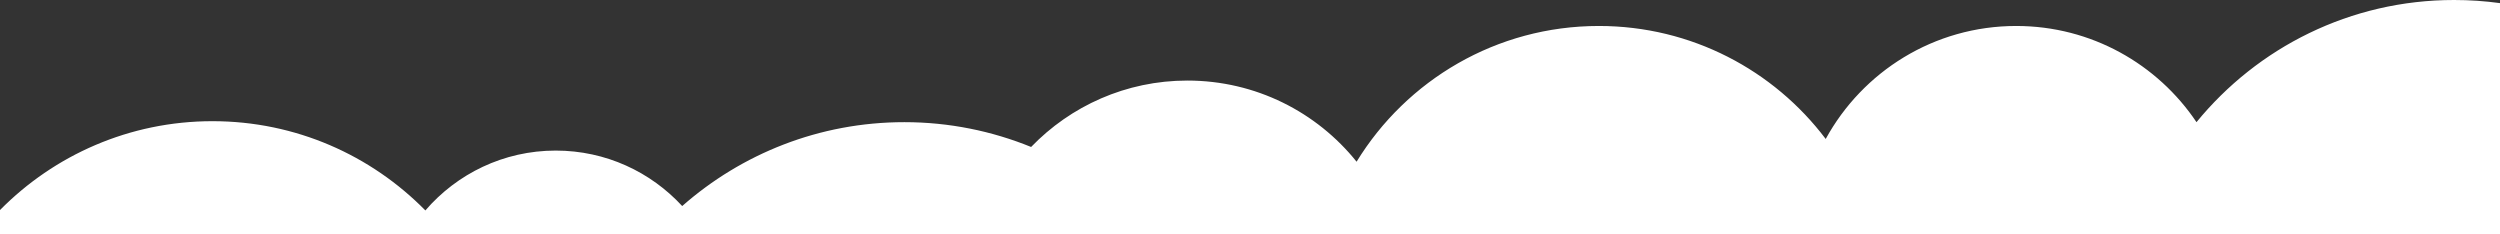
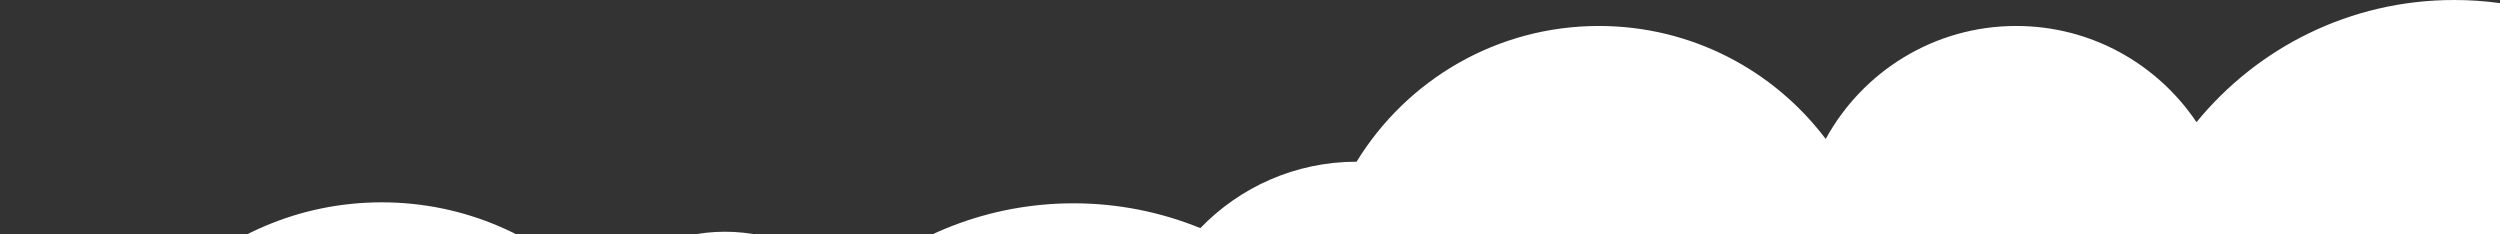
<svg xmlns="http://www.w3.org/2000/svg" id="Capa_1" x="0px" y="0px" width="1260.049px" height="118.174px" viewBox="-0.049 220.913 1260.049 118.174" xml:space="preserve">
  <rect x="-0.049" y="220.913" width="1260.049" height="118.174" fill="#333333" stroke="none" />
-   <path fill="#FFFFFF" d="M1260,339.087V222.488c-7.579-1.034-15.258-1.575-23.133-1.575c-52.368,0-99.077,23.969-129.839,61.572  c-19.639-29.236-53.009-48.48-90.858-48.48c-41.442,0-77.47,23.035-96.025,56.946c-26.135-34.601-67.627-56.946-114.335-56.946  c-51.68,0-96.961,27.366-122.112,68.414c-20.031-24.954-50.793-40.9-85.296-40.9c-30.909,0-58.865,12.846-78.75,33.469  c-19.736-8.022-41.294-12.502-63.886-12.502c-42.919,0-82.097,15.996-111.973,42.279c-15.849-17.178-38.489-27.956-63.738-27.956  c-26.283,0-49.81,11.714-65.707,30.171c-27.316-27.76-65.264-44.986-107.297-44.986c-41.885,0-79.784,17.128-107.1,44.789v12.256  H1260V339.087z" />
+   <path fill="#FFFFFF" d="M1260,339.087V222.488c-7.579-1.034-15.258-1.575-23.133-1.575c-52.368,0-99.077,23.969-129.839,61.572  c-19.639-29.236-53.009-48.48-90.858-48.48c-41.442,0-77.47,23.035-96.025,56.946c-26.135-34.601-67.627-56.946-114.335-56.946  c-51.68,0-96.961,27.366-122.112,68.414c-30.909,0-58.865,12.846-78.75,33.469  c-19.736-8.022-41.294-12.502-63.886-12.502c-42.919,0-82.097,15.996-111.973,42.279c-15.849-17.178-38.489-27.956-63.738-27.956  c-26.283,0-49.81,11.714-65.707,30.171c-27.316-27.76-65.264-44.986-107.297-44.986c-41.885,0-79.784,17.128-107.1,44.789v12.256  H1260V339.087z" />
</svg>